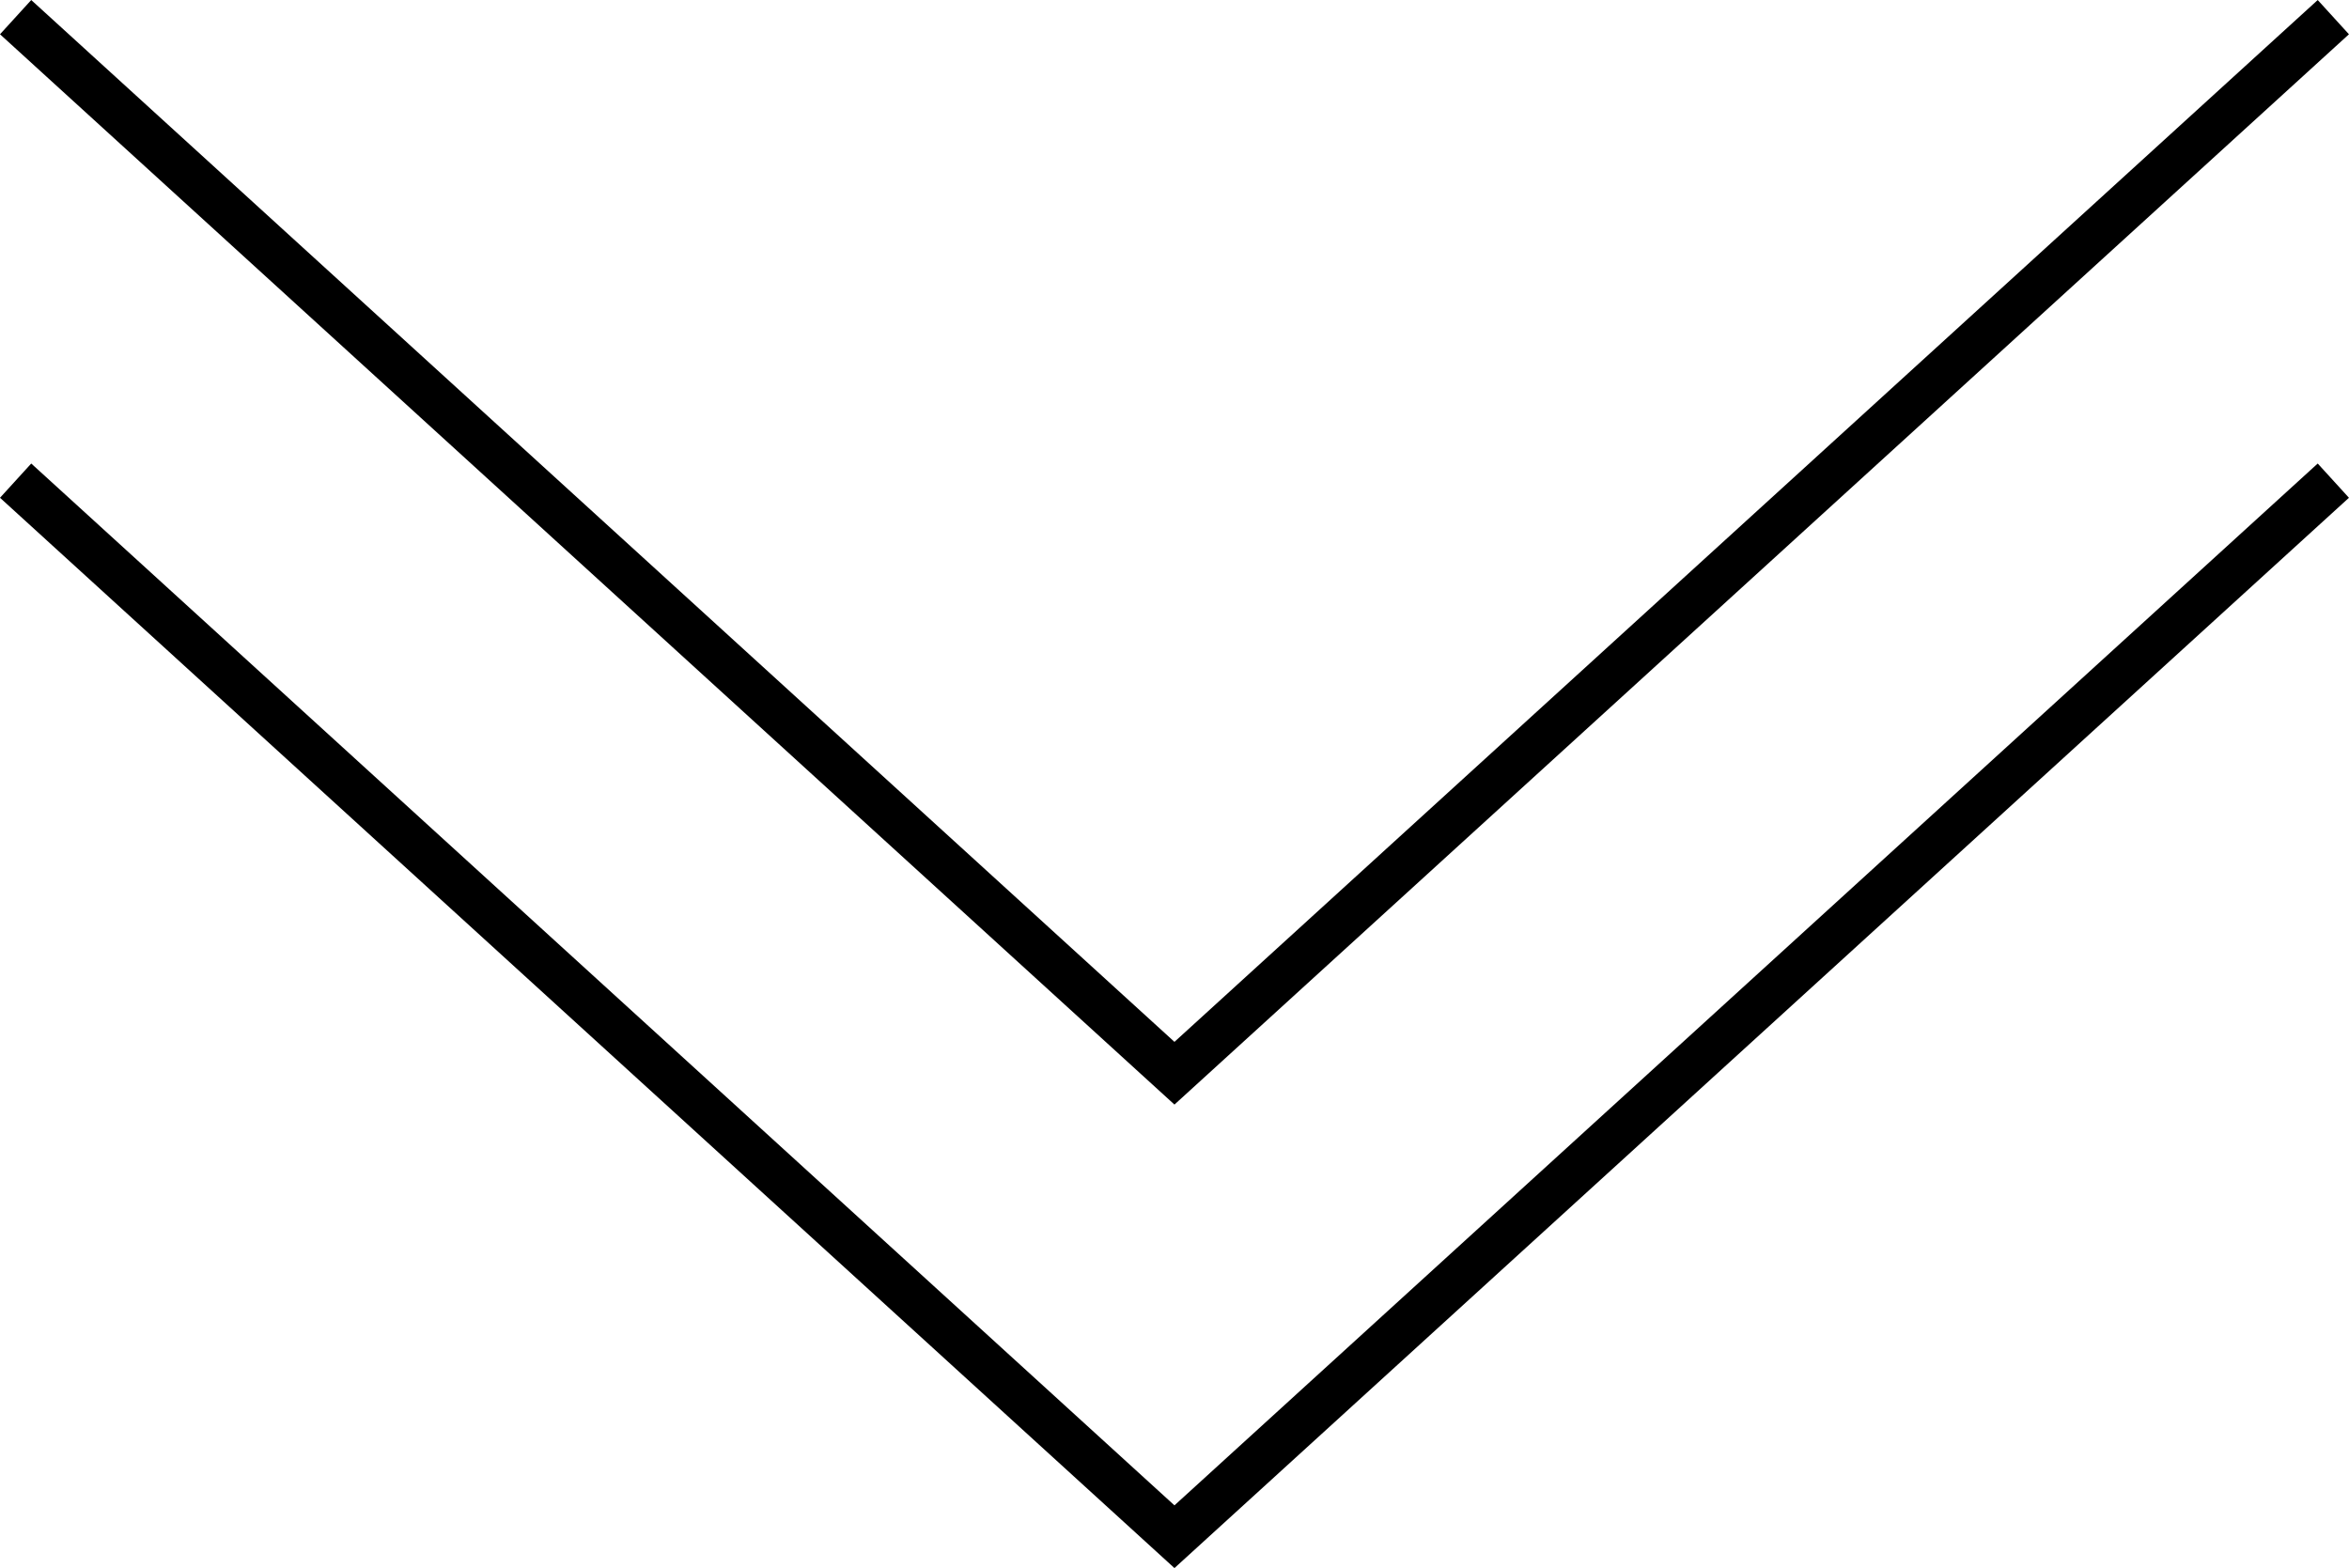
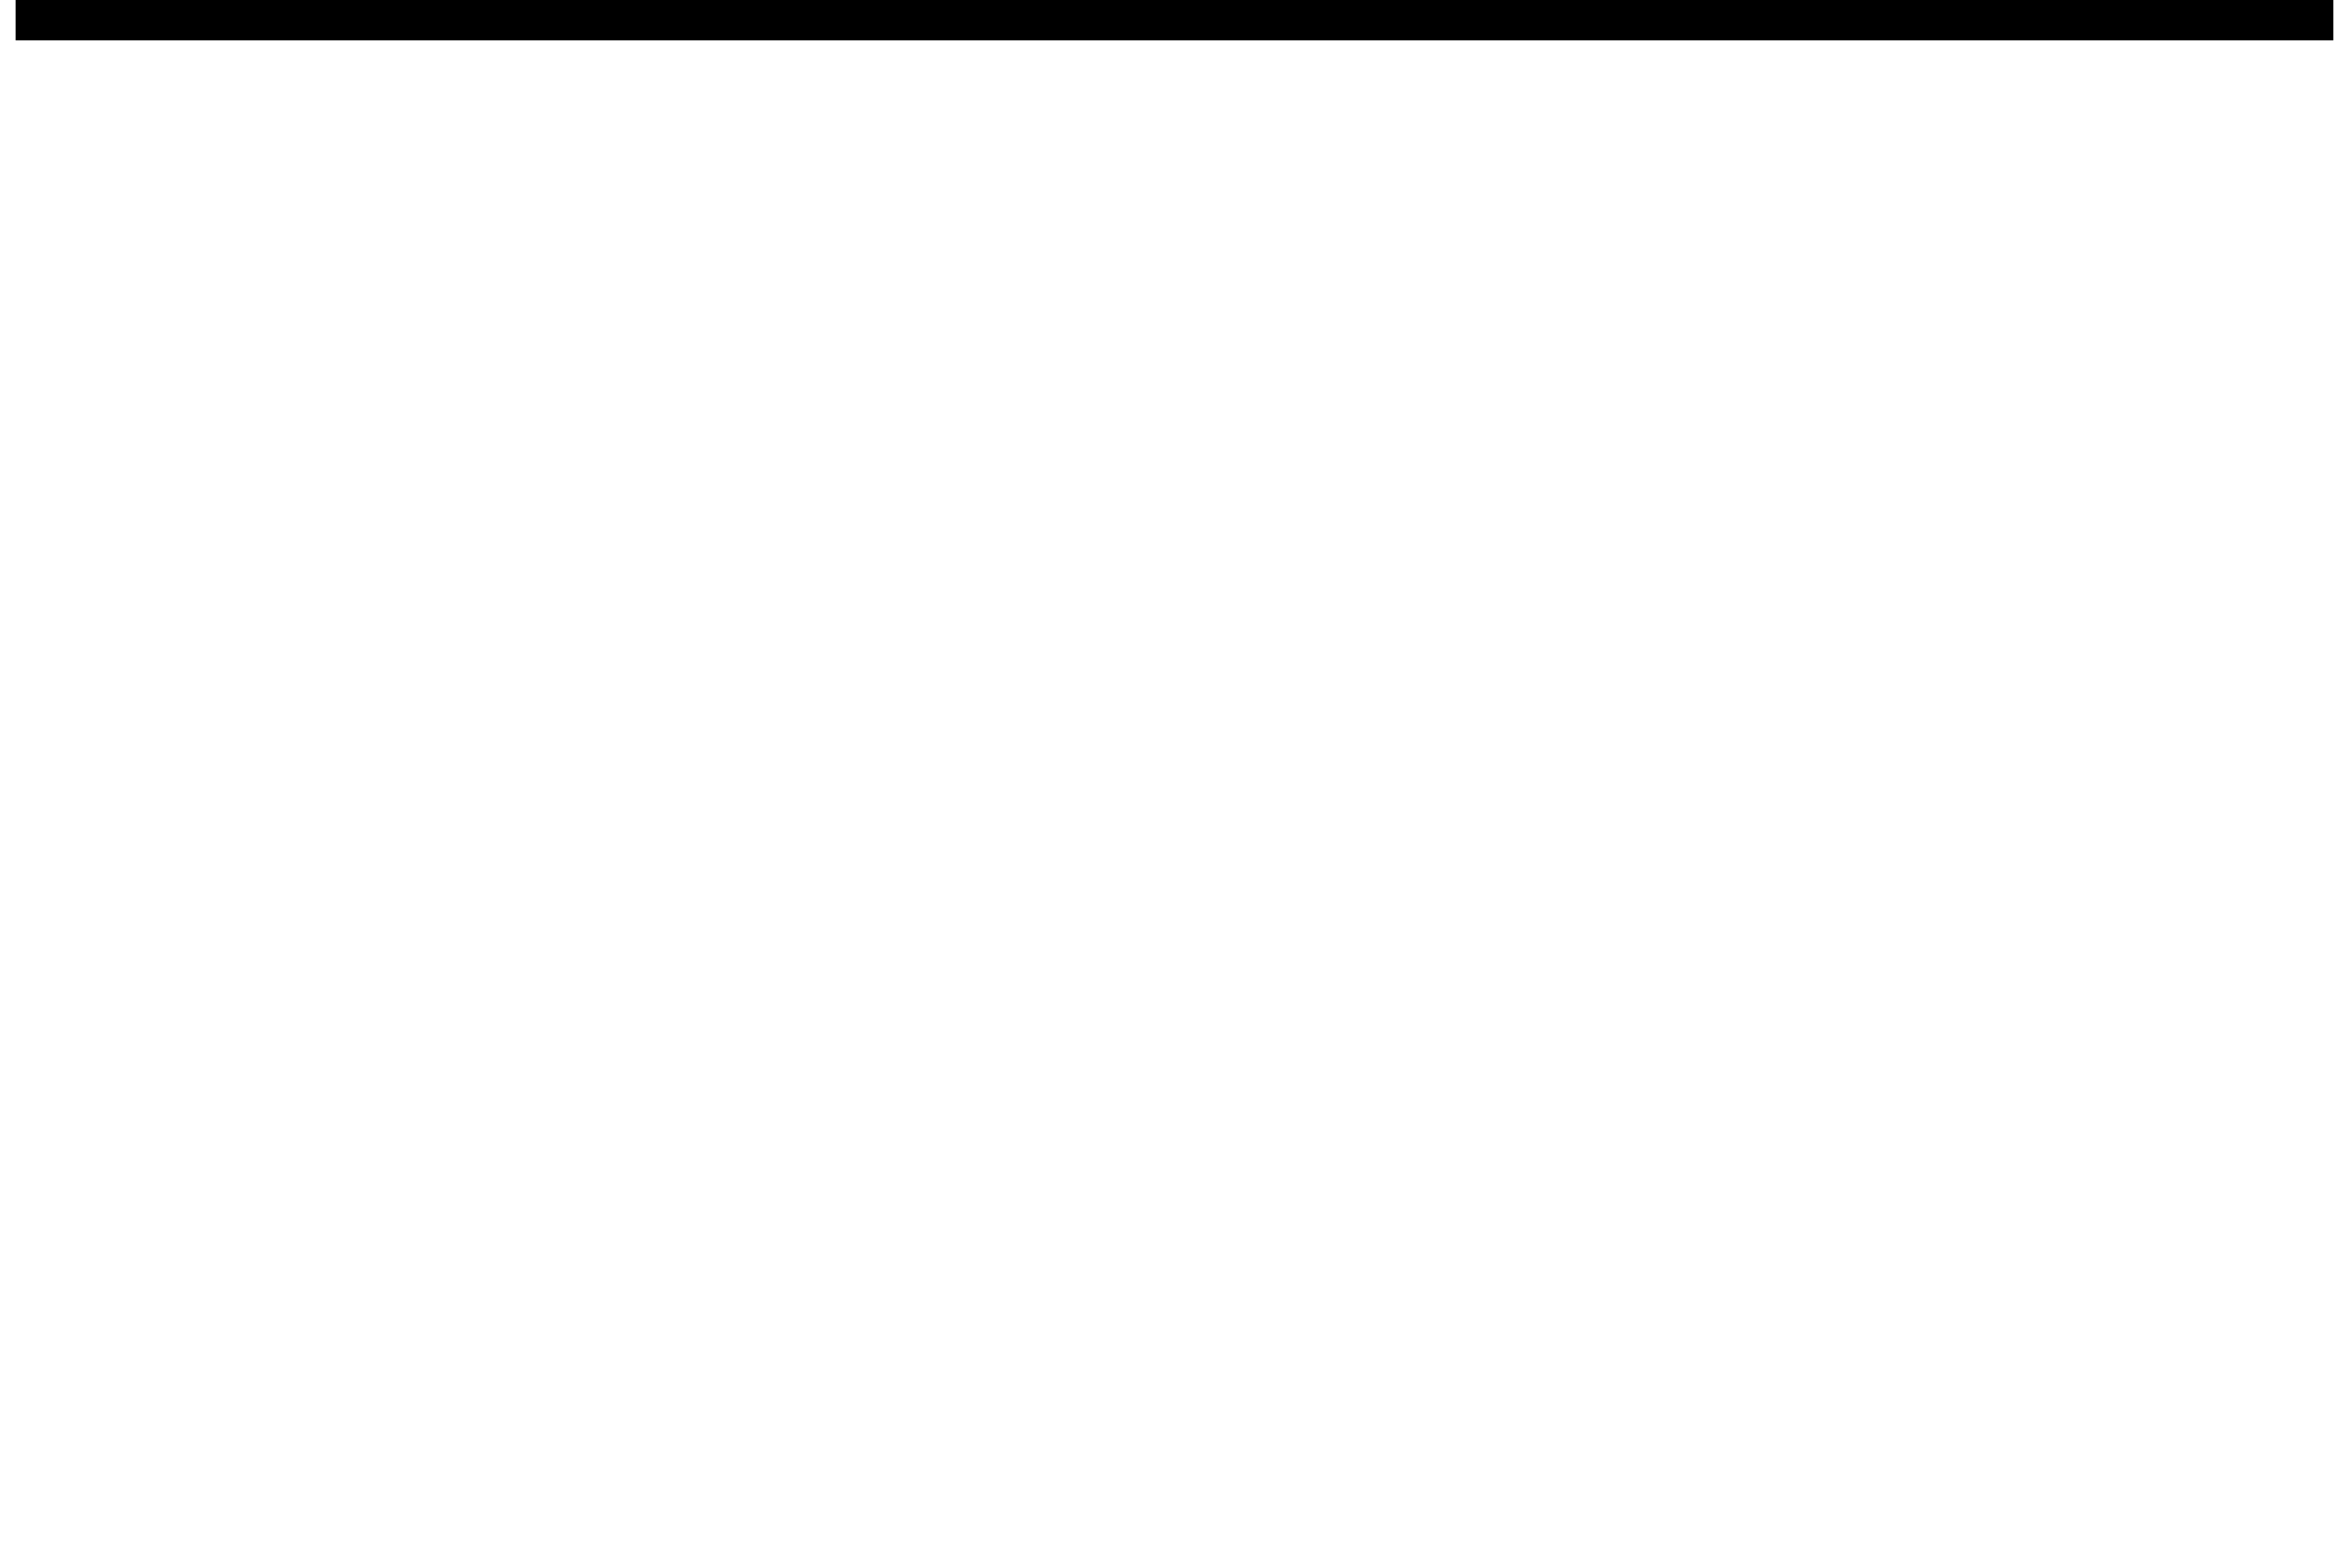
<svg xmlns="http://www.w3.org/2000/svg" width="50.674" height="33.831" viewBox="0 0 50.674 33.831">
  <g id="グループ_123" data-name="グループ 123" transform="translate(-941.048 -763.393)">
    <g id="グループ_118" data-name="グループ 118" transform="translate(941.385 763.763)">
      <g id="グループ_121" data-name="グループ 121" transform="translate(0 0)">
-         <path id="パス_100" data-name="パス 100" d="M50.353.353l-25,22.785L.354.353" transform="translate(-0.354 -0.353)" fill="none" stroke="#000" stroke-miterlimit="10" stroke-width="1" />
+         <path id="パス_100" data-name="パス 100" d="M50.353.353L.354.353" transform="translate(-0.354 -0.353)" fill="none" stroke="#000" stroke-miterlimit="10" stroke-width="1" />
      </g>
    </g>
    <g id="グループ_122" data-name="グループ 122" transform="translate(941.385 773.763)">
      <g id="グループ_121-2" data-name="グループ 121" transform="translate(0 0)">
-         <path id="パス_100-2" data-name="パス 100" d="M50.353.353l-25,22.785L.354.353" transform="translate(-0.354 -0.353)" fill="none" stroke="#000" stroke-miterlimit="10" stroke-width="1" />
-       </g>
+         </g>
    </g>
  </g>
</svg>